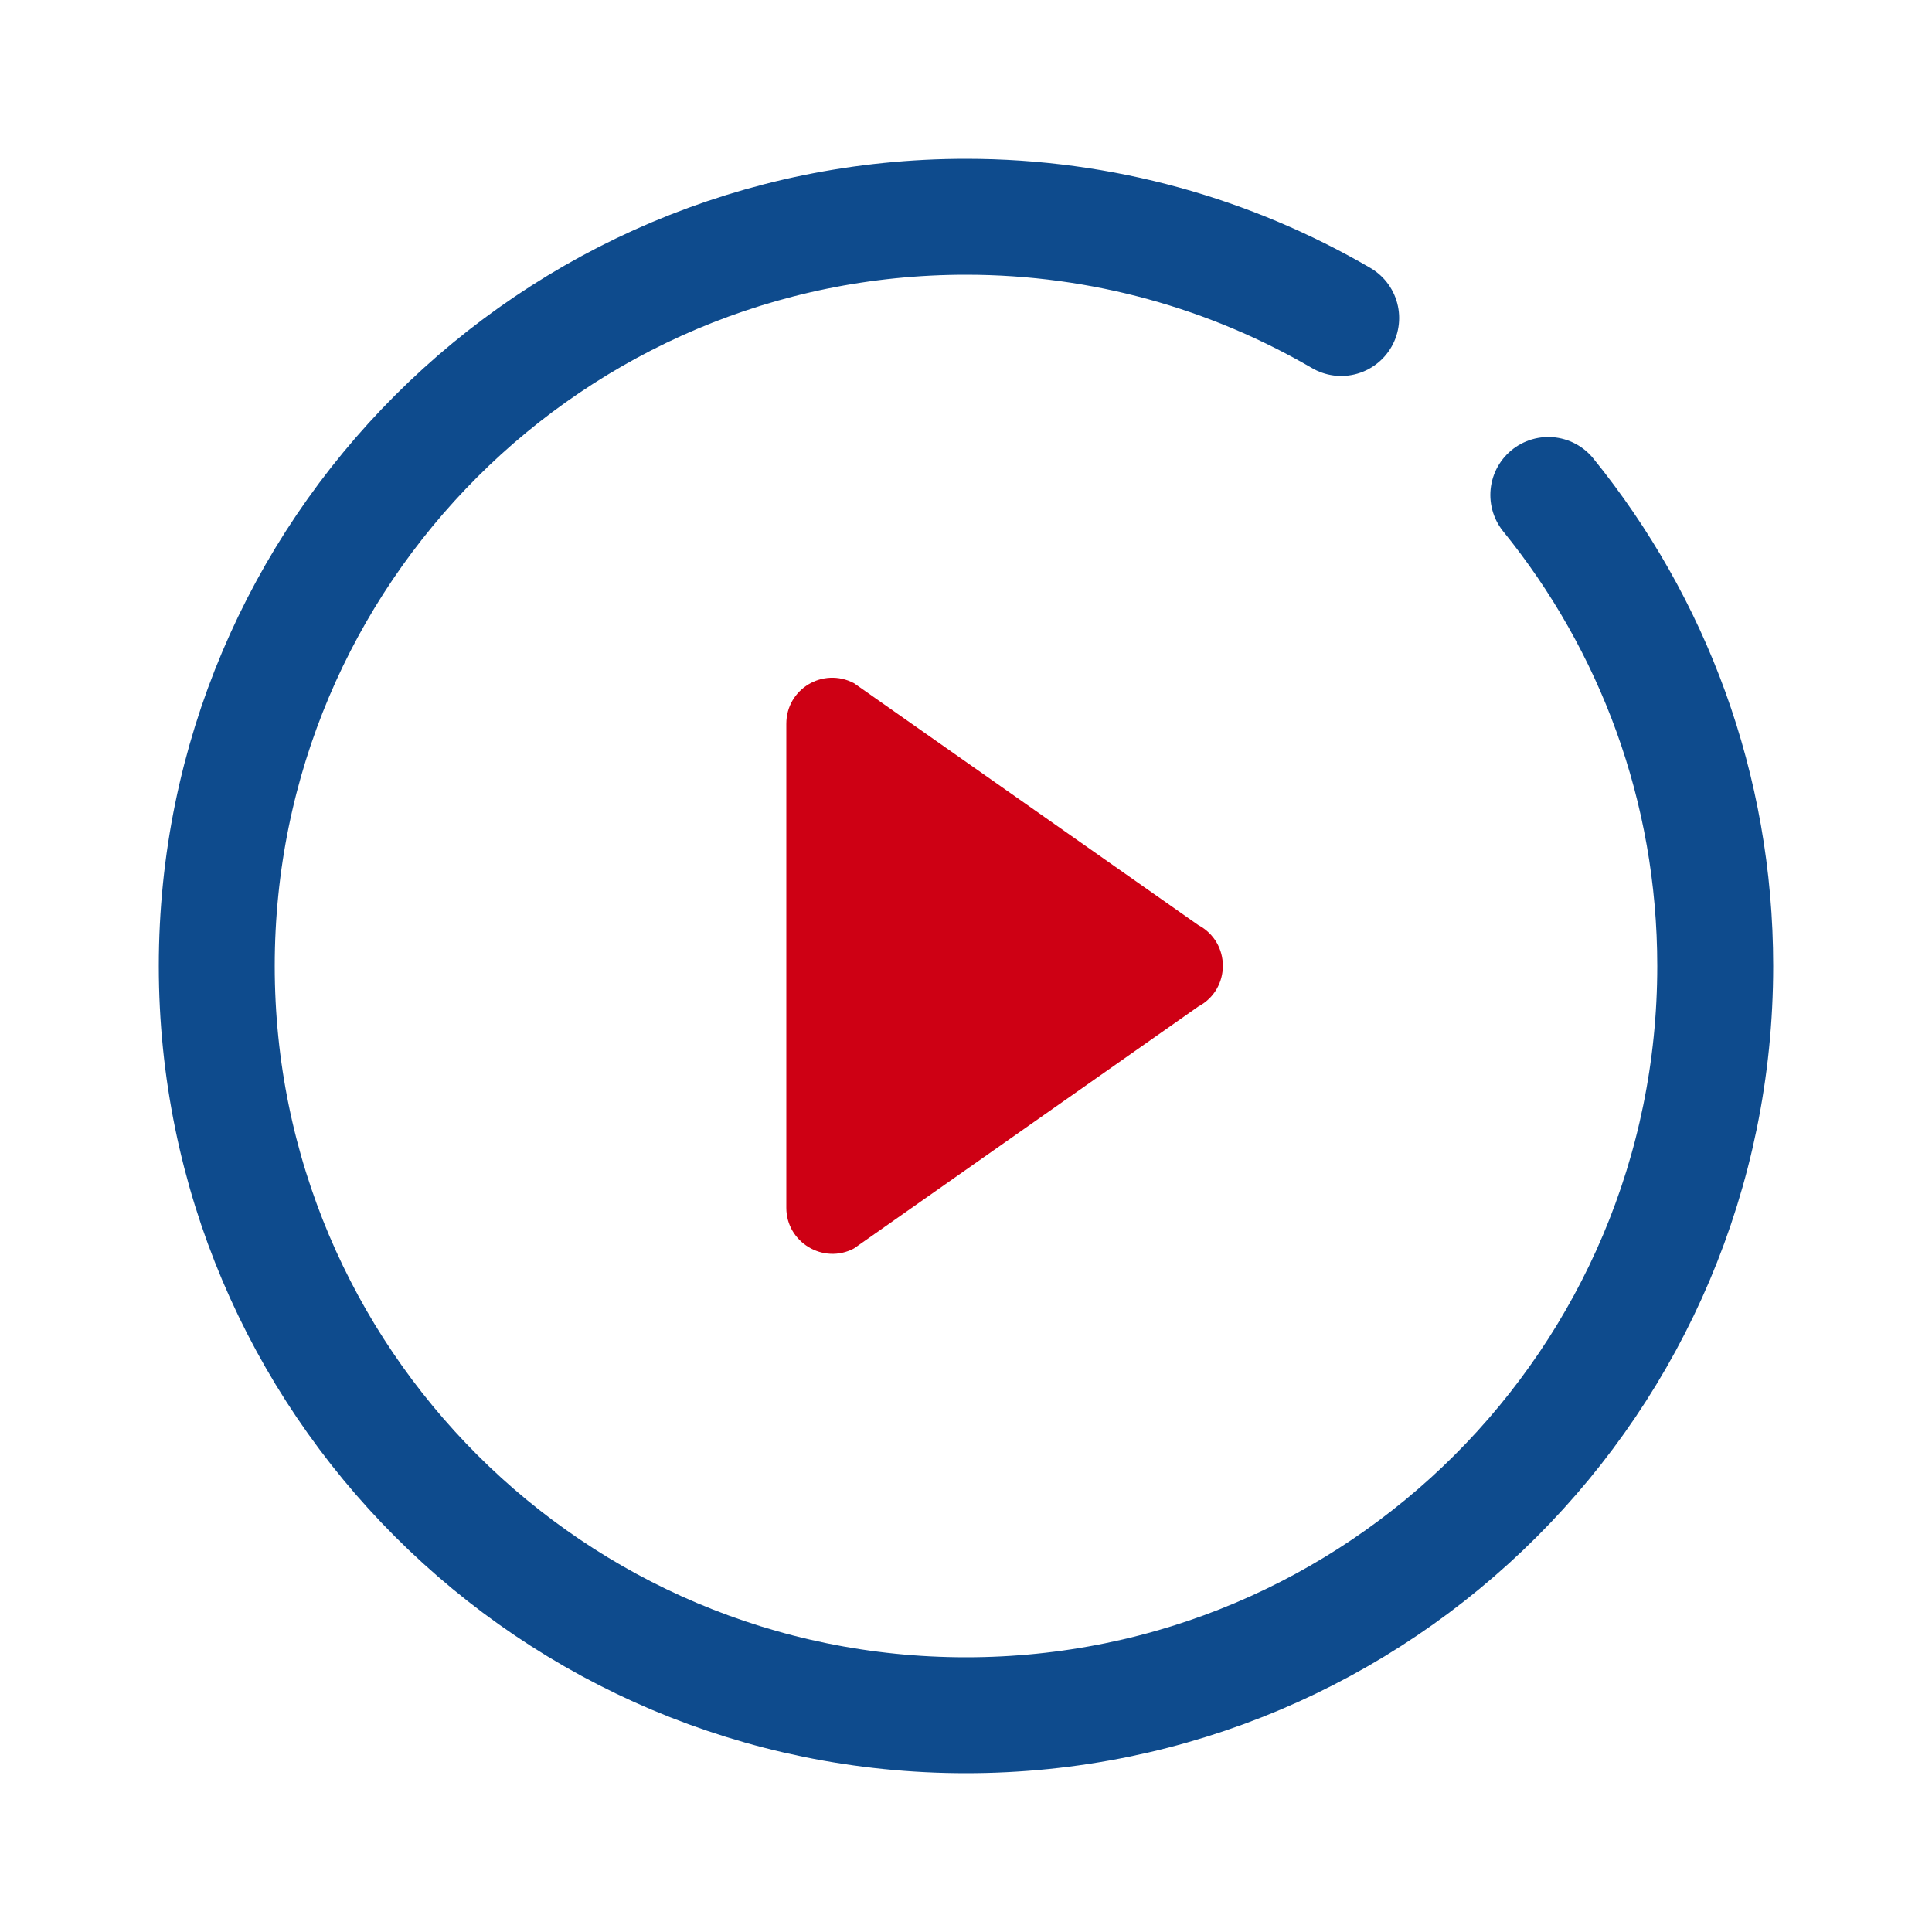
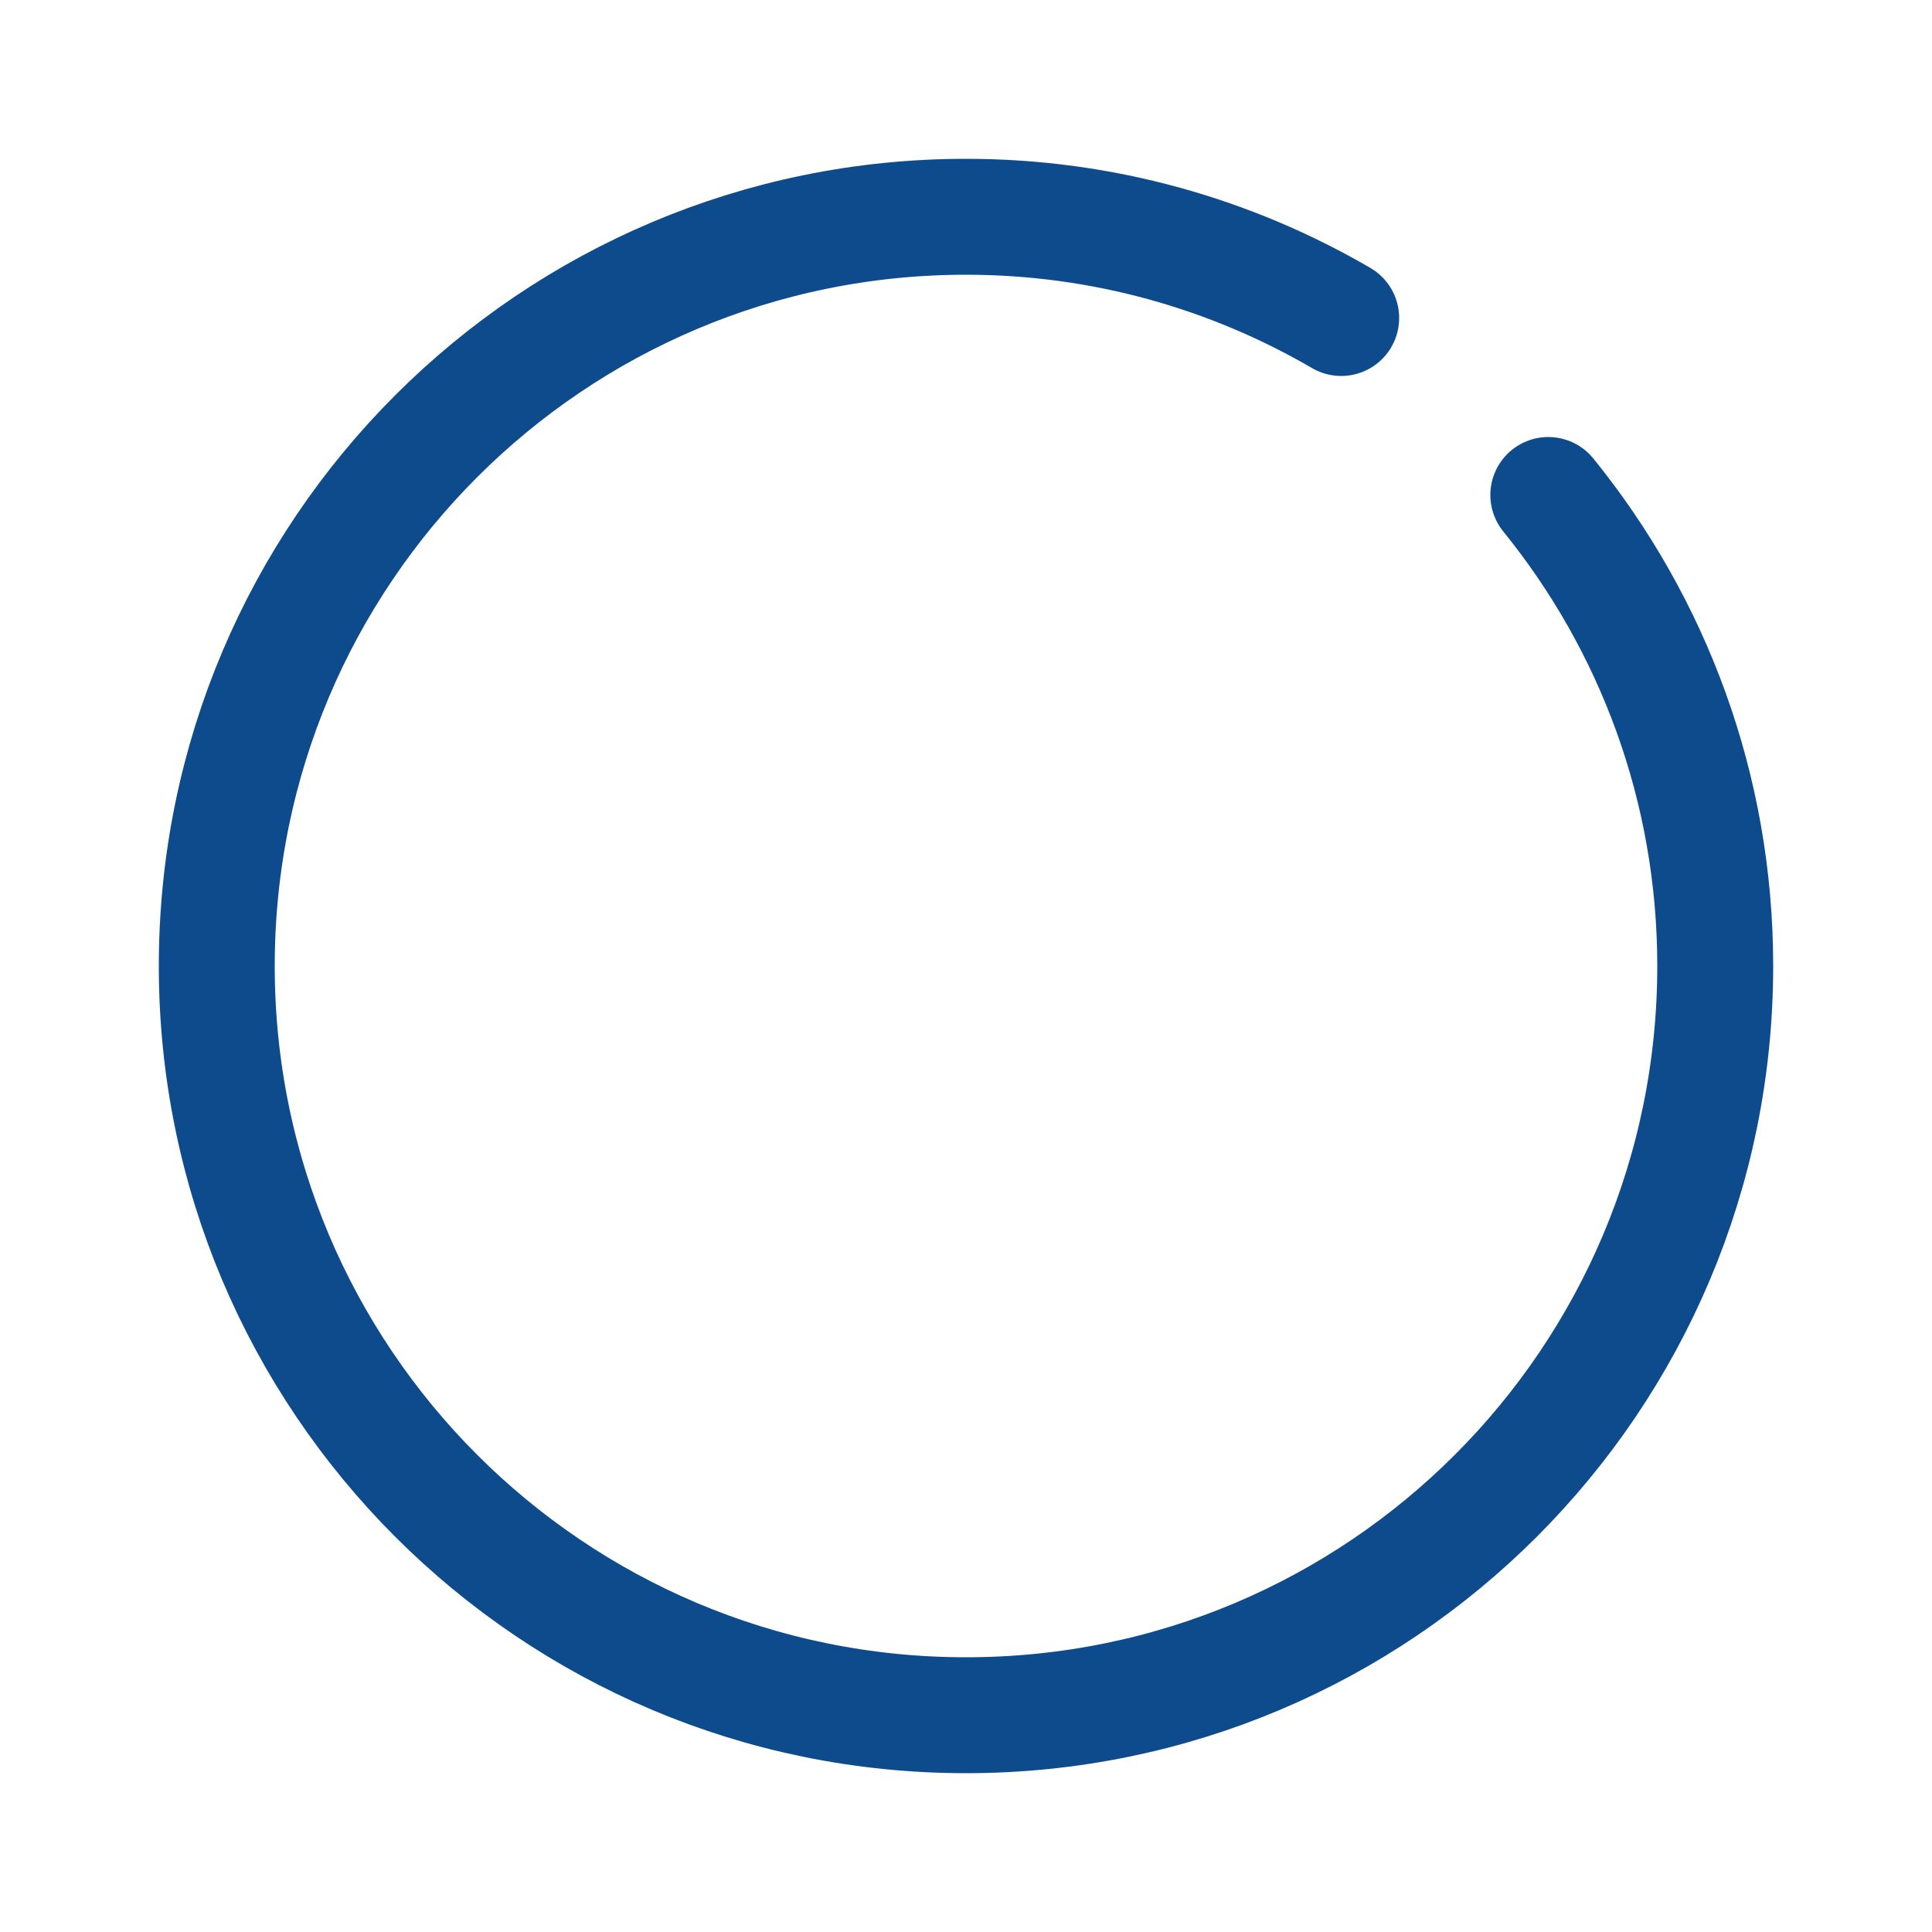
<svg xmlns="http://www.w3.org/2000/svg" id="design" viewBox="0 0 50 50">
  <defs>
    <style>
      .cls-1 {
        fill: #ce0014;
        stroke-width: 0px;
      }

      .cls-2 {
        fill: none;
        stroke: #0e4b8d;
        stroke-linecap: round;
        stroke-linejoin: round;
        stroke-width: 3px;
      }
    </style>
  </defs>
  <path class="cls-2" d="m34.71,8.23c-2.85-1.66-6.17-2.62-9.71-2.62C14.29,5.61,5.61,14.29,5.61,25s8.68,19.39,19.39,19.39,19.39-8.68,19.39-19.39c0-4.62-1.62-8.86-4.32-12.19" />
-   <path class="cls-1" d="m20.35,31.26v-12.53c0-.9.95-1.47,1.75-1.05l8.91,6.26c.85.45.85,1.66,0,2.11l-8.91,6.26c-.79.42-1.75-.16-1.75-1.05Z" />
</svg>